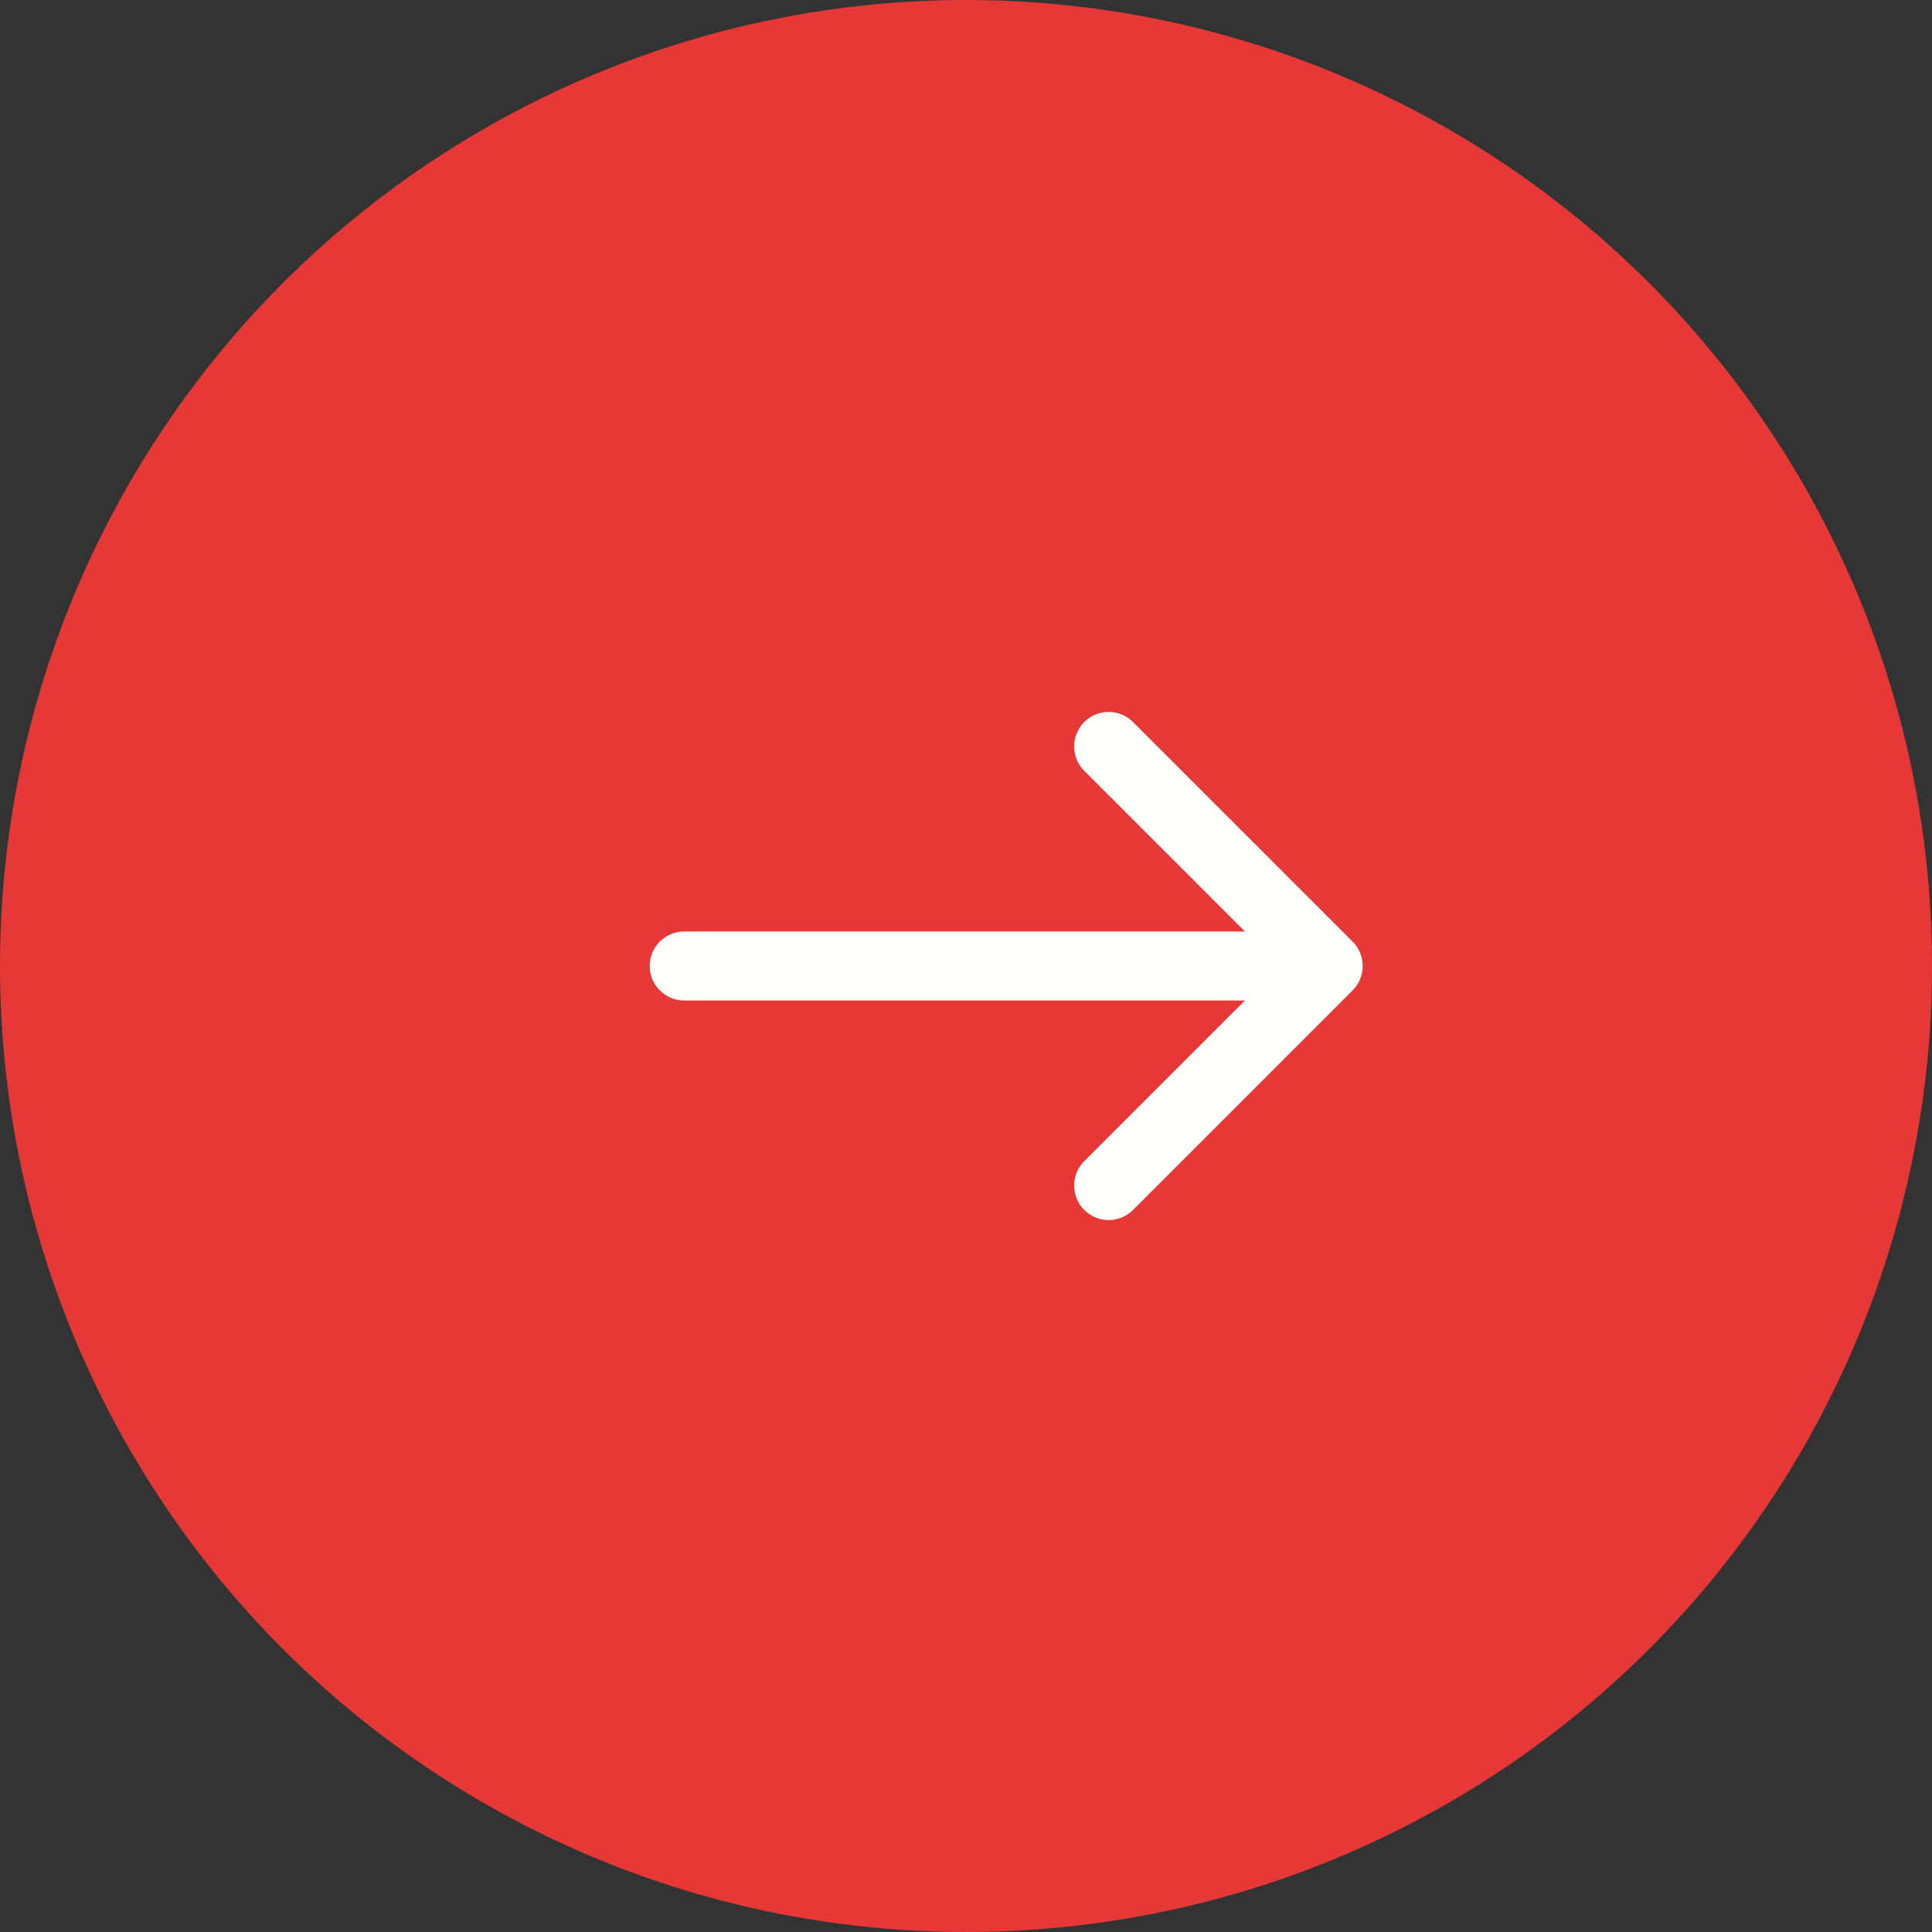
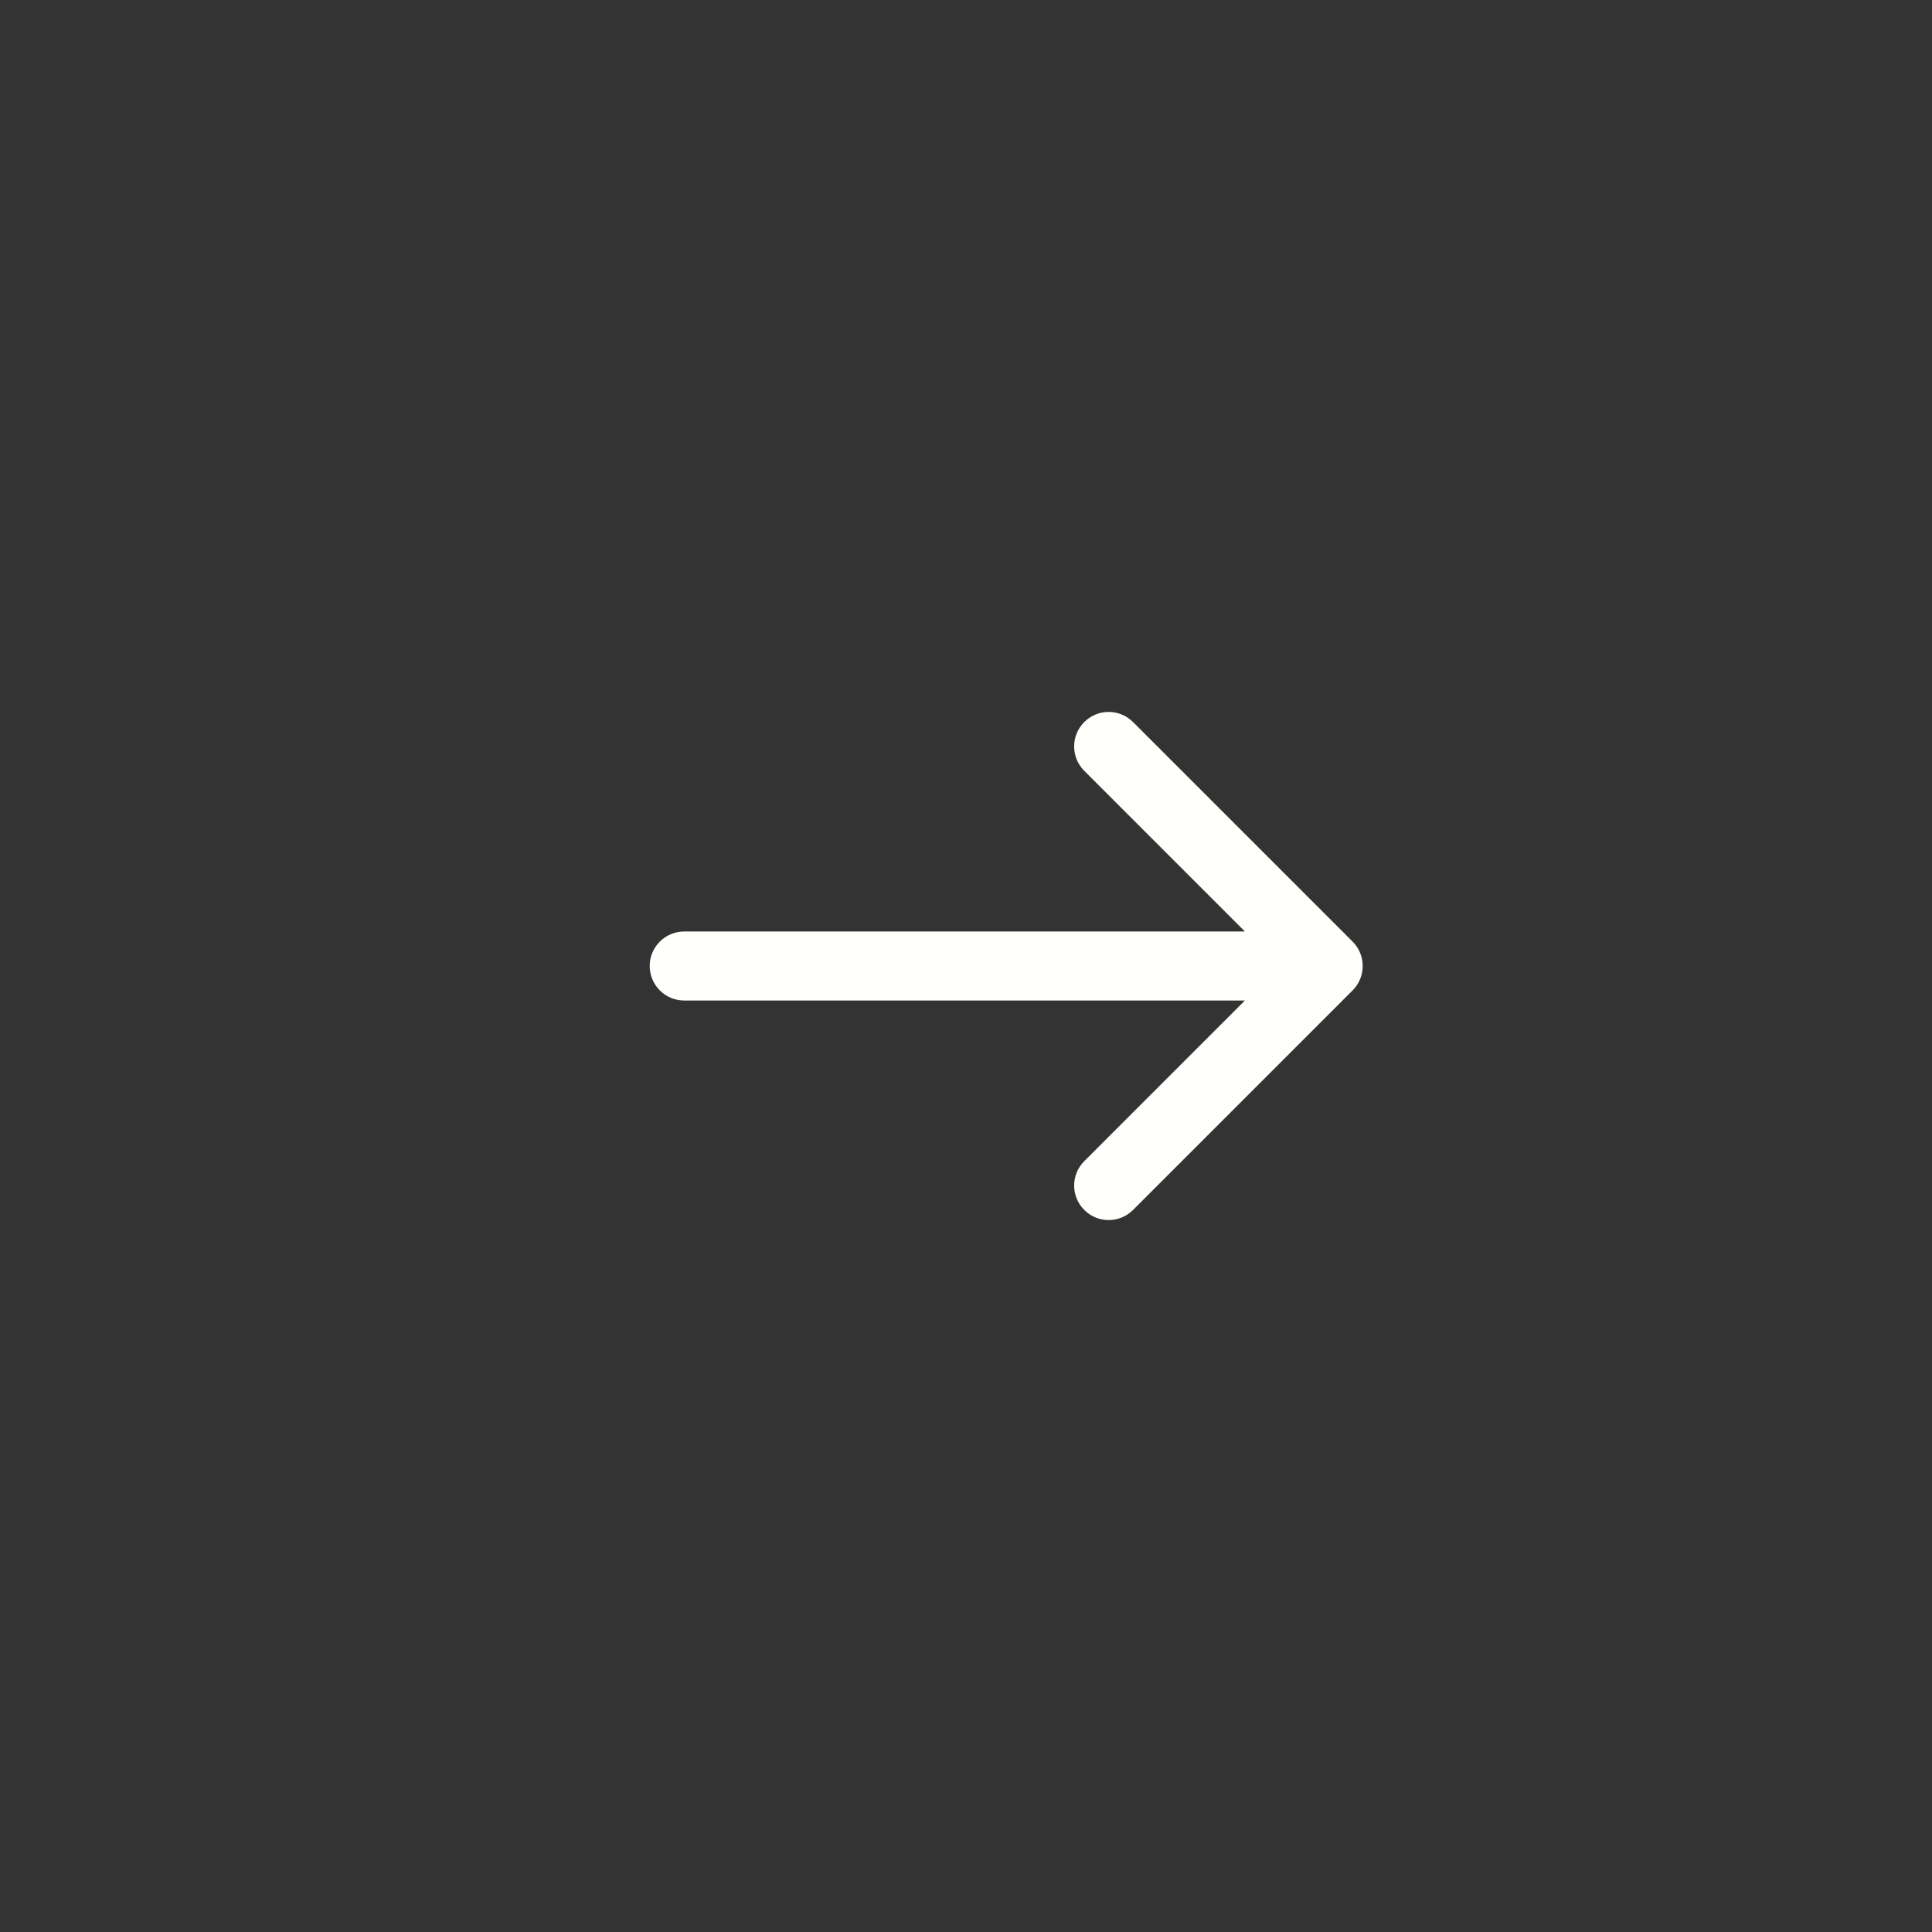
<svg xmlns="http://www.w3.org/2000/svg" width="56" height="56" viewBox="0 0 56 56" fill="none">
  <rect x="0" y="0" width="56" height="56" fill="#333333" stroke="none" />
-   <circle cx="28" cy="28" r="28" fill="#E73838" />
  <path d="M19.832 27C19.28 27 18.832 27.448 18.832 28C18.832 28.552 19.28 29 19.832 29L19.832 27ZM39.206 28.707C39.596 28.317 39.596 27.683 39.206 27.293L32.842 20.929C32.451 20.538 31.818 20.538 31.428 20.929C31.037 21.32 31.037 21.953 31.428 22.343L37.084 28L31.428 33.657C31.037 34.047 31.037 34.681 31.428 35.071C31.818 35.462 32.451 35.462 32.842 35.071L39.206 28.707ZM19.832 29L38.499 29L38.499 27L19.832 27L19.832 29Z" fill="#FFFFFB" />
</svg>